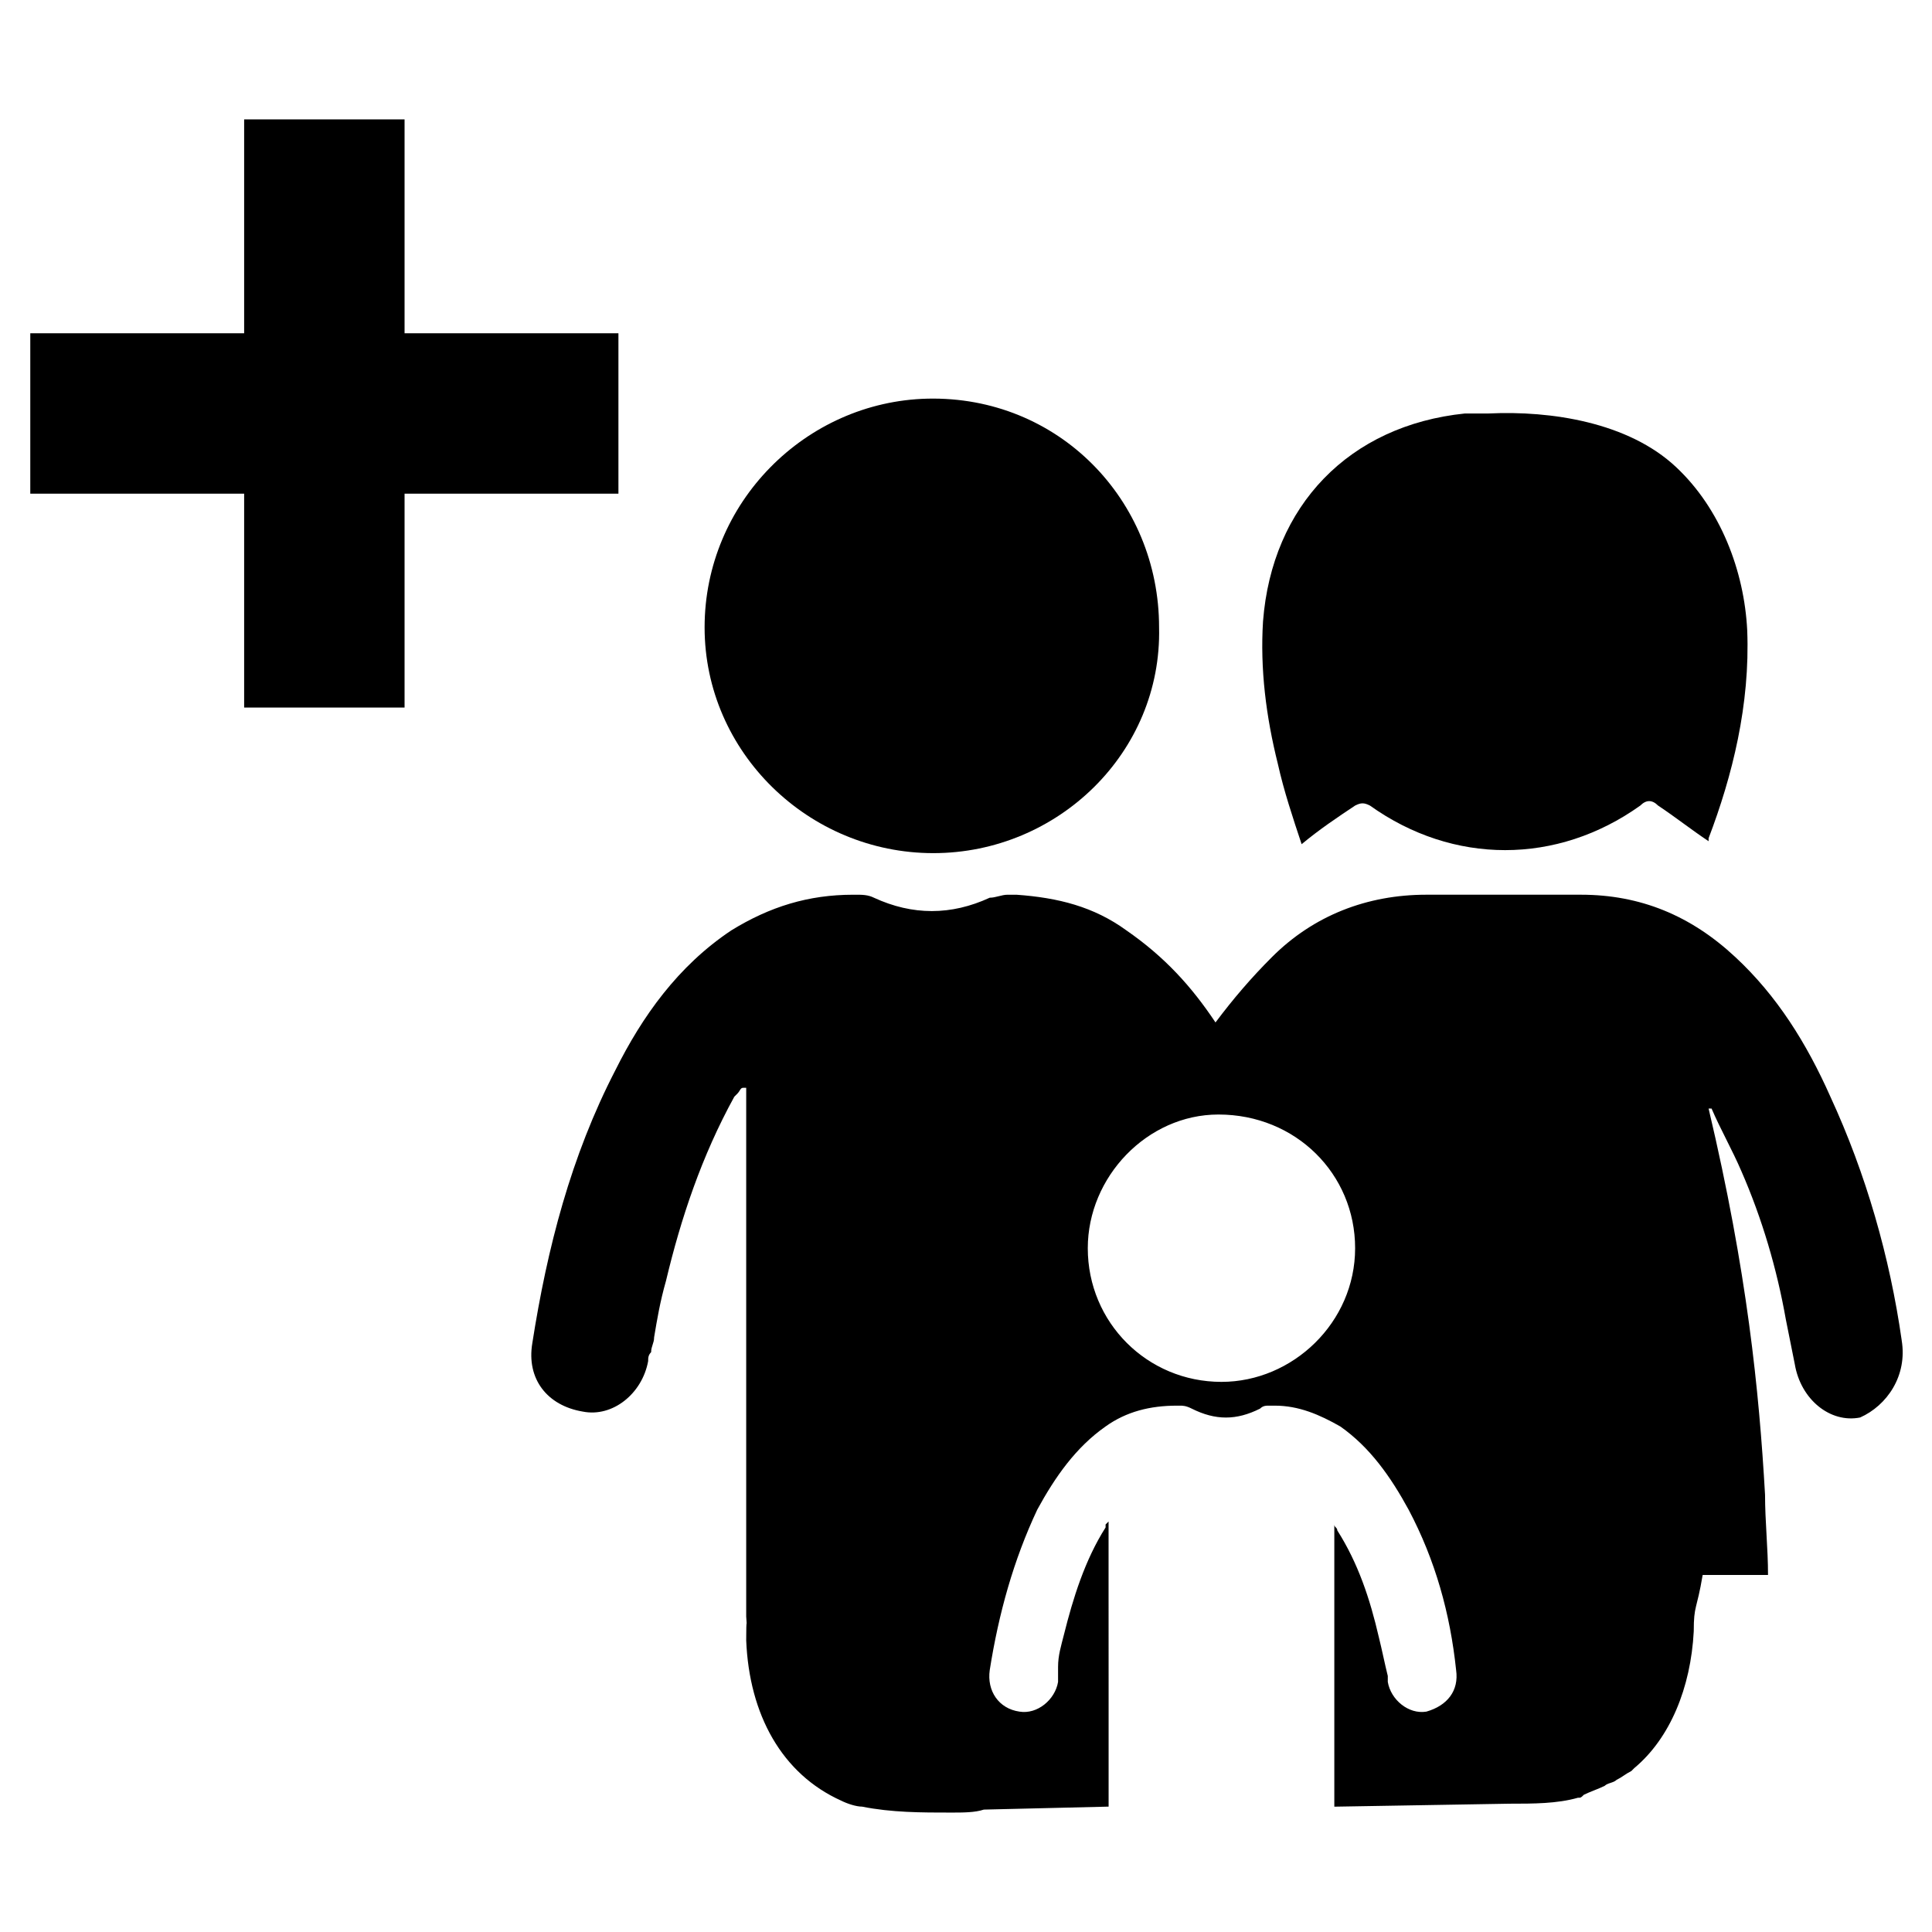
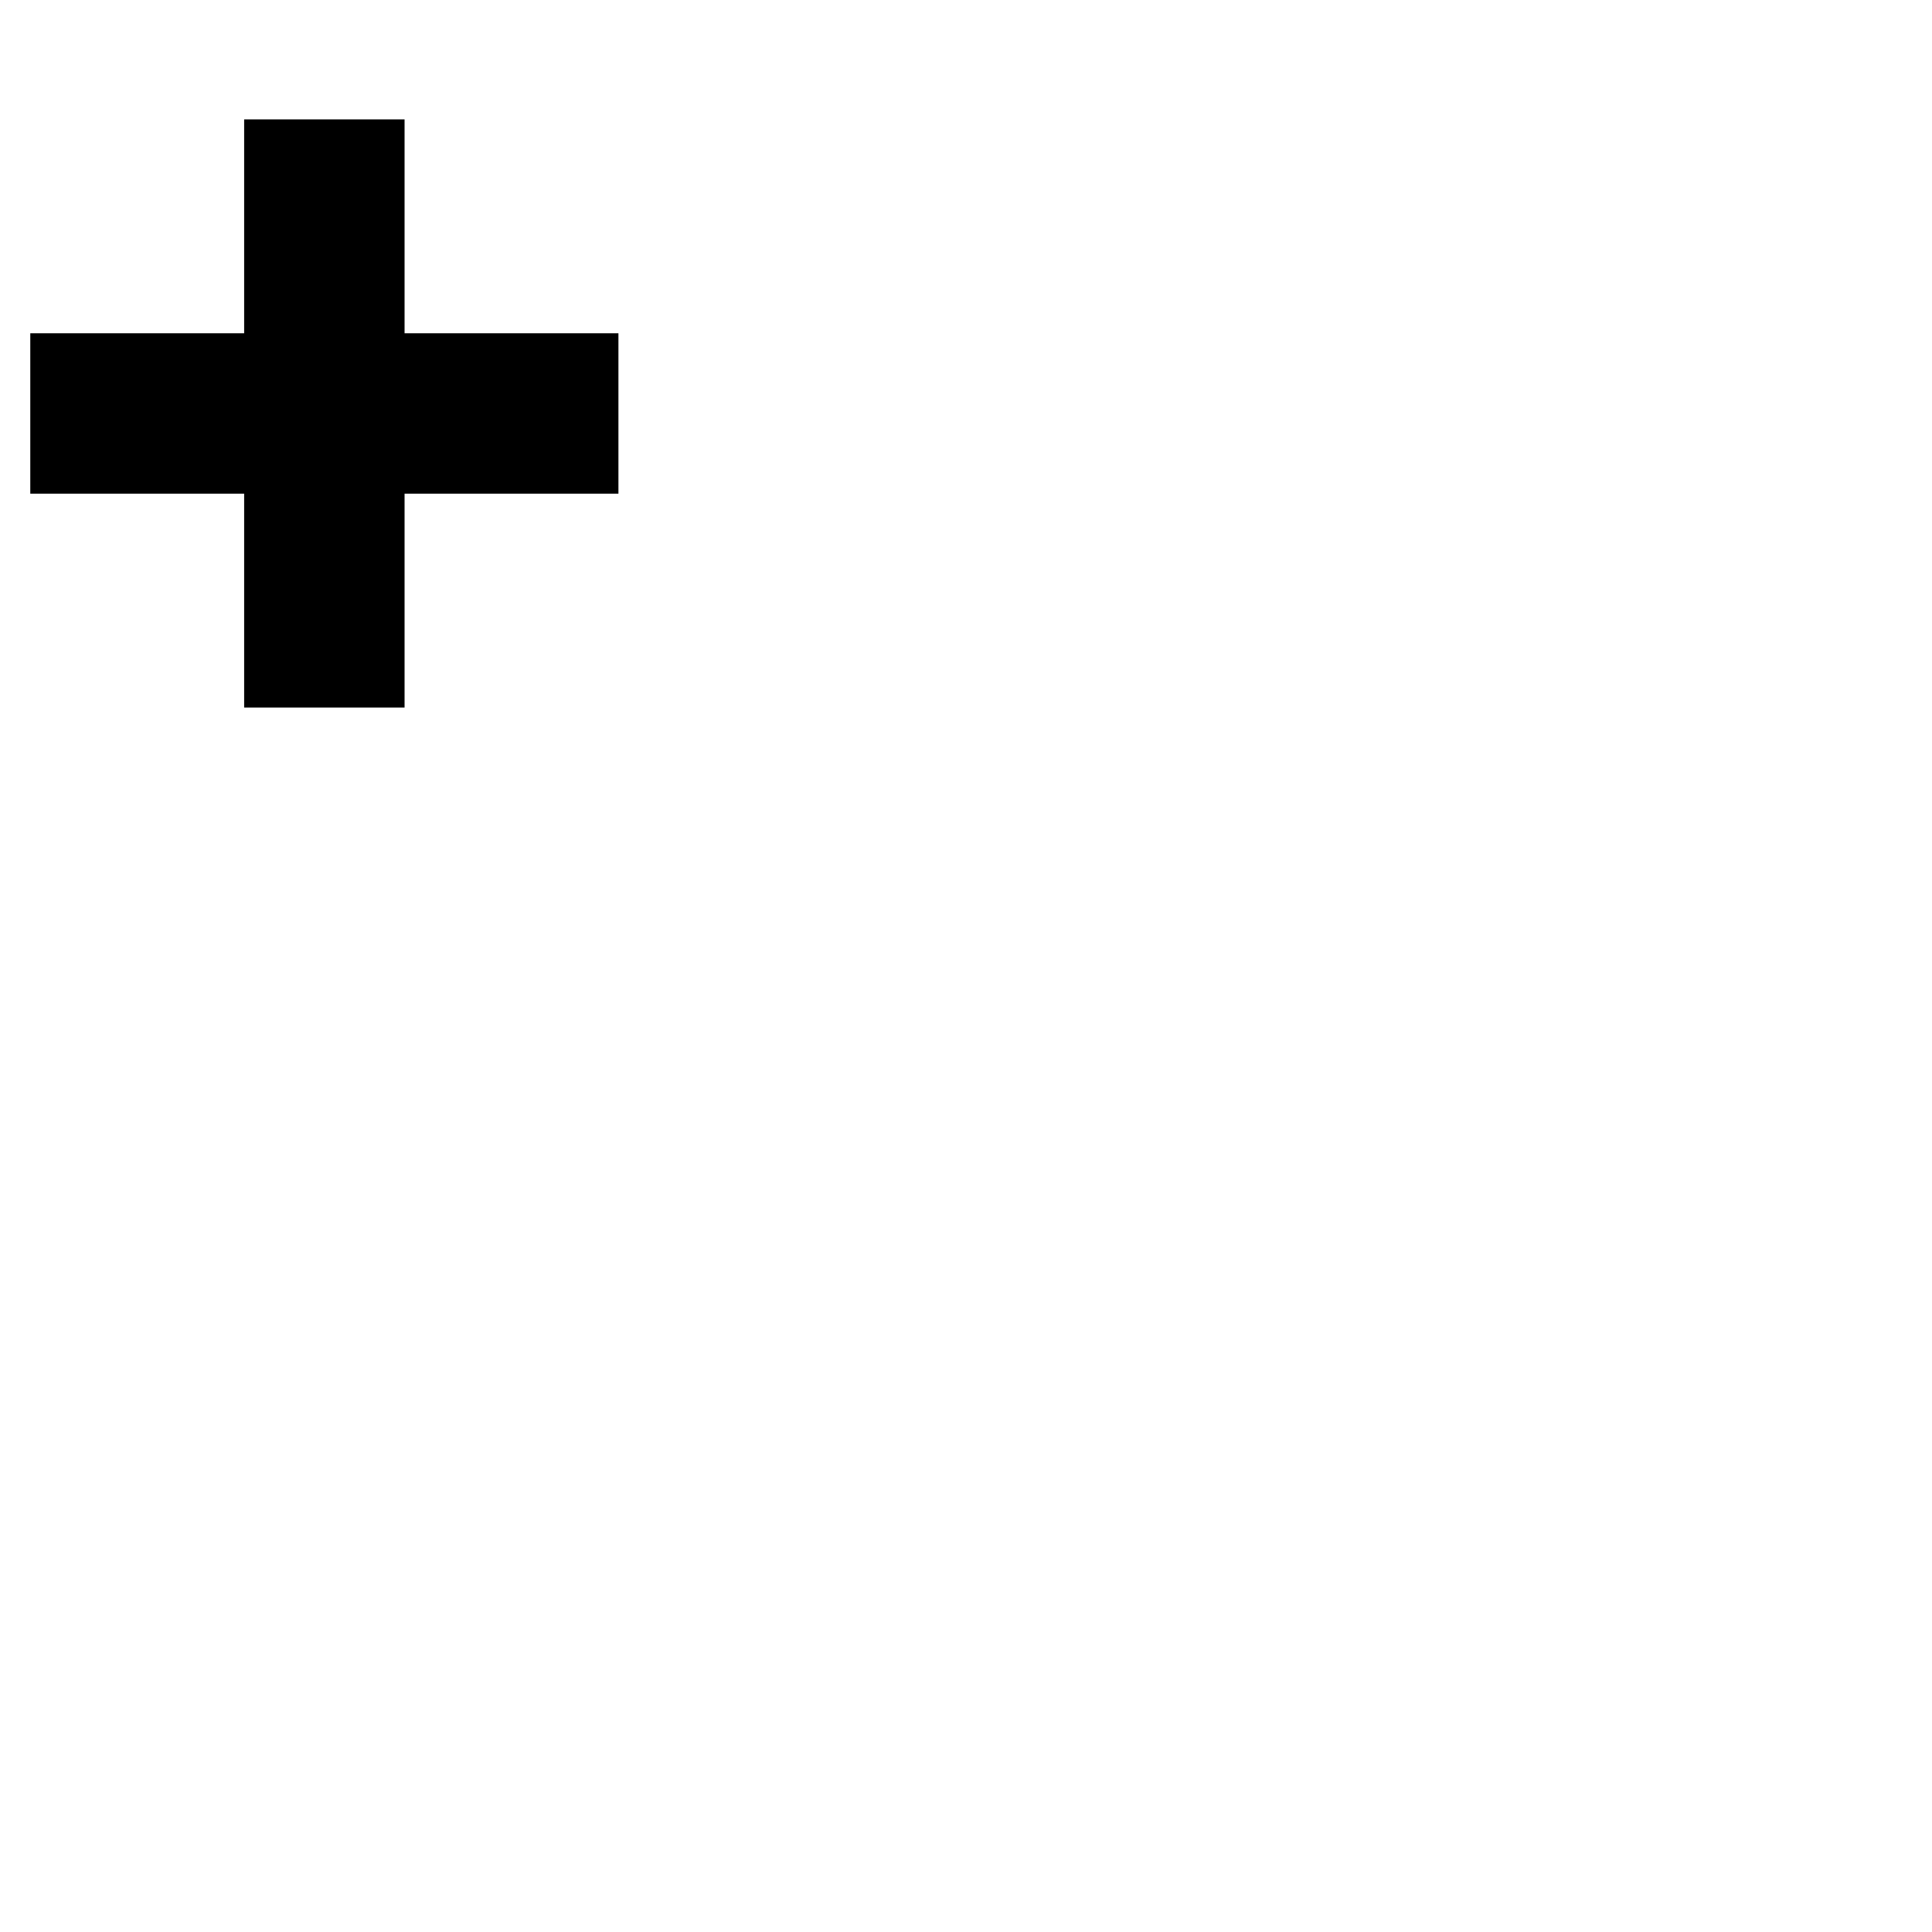
<svg xmlns="http://www.w3.org/2000/svg" fill="#000000" width="800px" height="800px" version="1.1" viewBox="144 144 512 512">
  <g>
-     <path d="m391.34 370.09c-33.062 0-60.613-26.766-60.613-59.828s26.766-59.828 59.039-60.613c34.637-0.789 61.402 26.766 61.402 60.613 0.785 33.062-26.766 59.828-59.828 59.828z" />
-     <path d="m607.03 311.04c-0.789-15.742-7.086-32.273-18.895-43.297-12.594-11.809-33.062-14.957-49.594-14.168h-6.297c-30.699 3.148-51.168 24.402-53.531 55.105-0.789 12.594 0.789 25.191 3.938 37.785 1.574 7.086 3.938 14.168 6.297 21.254 4.723-3.938 9.445-7.086 14.168-10.234 1.574-0.789 2.363-0.789 3.938 0 22.043 15.742 49.594 15.742 71.637 0 1.574-1.574 3.148-1.574 4.723 0 4.723 3.148 8.66 6.297 13.383 9.445v-0.789c6.301-16.527 11.023-35.418 10.234-55.102z" />
-     <path d="m647.97 499.19c-3.148-22.043-9.445-44.082-18.895-64.551-6.297-14.168-14.168-26.766-25.191-37-11.809-11.02-25.191-16.531-40.934-16.531h-20.469-20.469c-15.742 0-29.914 5.512-40.934 16.531-5.512 5.512-10.234 11.02-14.957 17.32-6.297-9.445-13.383-17.32-23.617-24.402-8.66-6.297-18.105-8.66-29.125-9.445h-2.363c-1.574 0-3.148 0.789-4.723 0.789-10.234 4.723-20.469 4.723-30.699 0-1.574-0.789-3.148-0.789-4.723-0.789h-0.789c-11.809 0-22.043 3.148-32.273 9.445-14.168 9.445-23.617 22.828-30.699 37-11.809 22.828-18.105 47.23-22.043 72.422-1.574 9.445 3.938 16.531 13.383 18.105 7.871 1.574 15.742-4.723 17.32-13.383 0-0.789 0-1.574 0.789-2.363 0-1.574 0.789-2.363 0.789-3.938 0.789-4.723 1.574-9.445 3.148-14.957 3.938-16.531 9.445-33.062 18.105-48.805l0.789-0.789c0.789-0.789 0.789-1.574 1.574-1.574h0.789v7.871 23.617 44.871 63.762c0.789 12.594 0-6.297 0 6.297 0.789 19.68 9.445 35.426 25.191 42.508 1.574 0.789 3.938 1.574 5.512 1.574 7.871 1.574 15.742 1.574 23.617 1.574 3.148 0 6.297 0 8.66-0.789l33.062-0.789v-3.148-22.043-5.512l-0.012-26.754v-13.383-4.723s-0.789 0.789-0.789 0.789v0.789c-5.512 8.66-8.66 18.895-11.02 28.34-0.789 3.148-1.574 5.512-1.574 8.66v2.363 1.574c-0.789 4.723-5.512 8.66-10.234 7.871-5.512-0.789-8.66-5.512-7.871-11.02 2.363-14.957 6.297-29.125 12.594-42.508 4.723-8.66 10.234-16.531 18.105-22.043 5.512-3.938 11.809-5.512 18.895-5.512h0.789c0.789 0 1.574 0 3.148 0.789 6.297 3.148 11.809 3.148 18.105 0 0.789-0.789 1.574-0.789 2.363-0.789h1.574c6.297 0 11.809 2.363 17.32 5.512 7.871 5.512 13.383 13.383 18.105 22.043 7.086 13.383 11.02 27.551 12.594 42.508 0.789 5.512-2.363 9.445-7.871 11.02-4.723 0.789-9.445-3.148-10.234-7.871v-1.574c-0.789-3.148-1.574-7.086-2.363-10.234-2.363-10.234-5.512-19.68-11.02-28.34 0-0.789-0.789-0.789-0.789-1.574v44.871 29.914l46.445-0.789c6.297 0 12.594 0 18.105-1.574 0.789 0 0.789 0 1.574-0.789 1.574-0.789 3.938-1.574 5.512-2.363 0.789-0.789 2.363-0.789 3.148-1.574 1.574-0.789 2.363-1.574 3.938-2.363l0.789-0.789c9.445-7.871 14.957-21.254 15.742-36.211 0-7.086 0.789-5.512 2.363-14.957h17.32c0-7.086-0.789-14.168-0.789-21.254-1.574-27.551-4.723-59.039-14.957-102.34h0.789c2.363 5.512 5.512 11.02 7.871 16.531 5.512 12.594 9.445 25.977 11.809 39.359 0.789 3.938 1.574 7.871 2.363 11.809 1.574 9.445 9.445 15.742 17.32 14.168 7.074-3.148 12.586-11.02 11.012-20.465zm-180.27 11.02c-19.68 0-35.426-15.742-35.426-35.426 0-18.895 15.742-35.426 34.637-35.426 20.469 0 36.211 15.742 36.211 35.426 0 19.68-16.531 35.426-35.422 35.426z" />
    <path d="m307.89 232.32h-56.676v-56.68h-42.512v56.68h-56.676v42.508h56.676v56.68h42.512v-56.68h56.676z" />
  </g>
</svg>